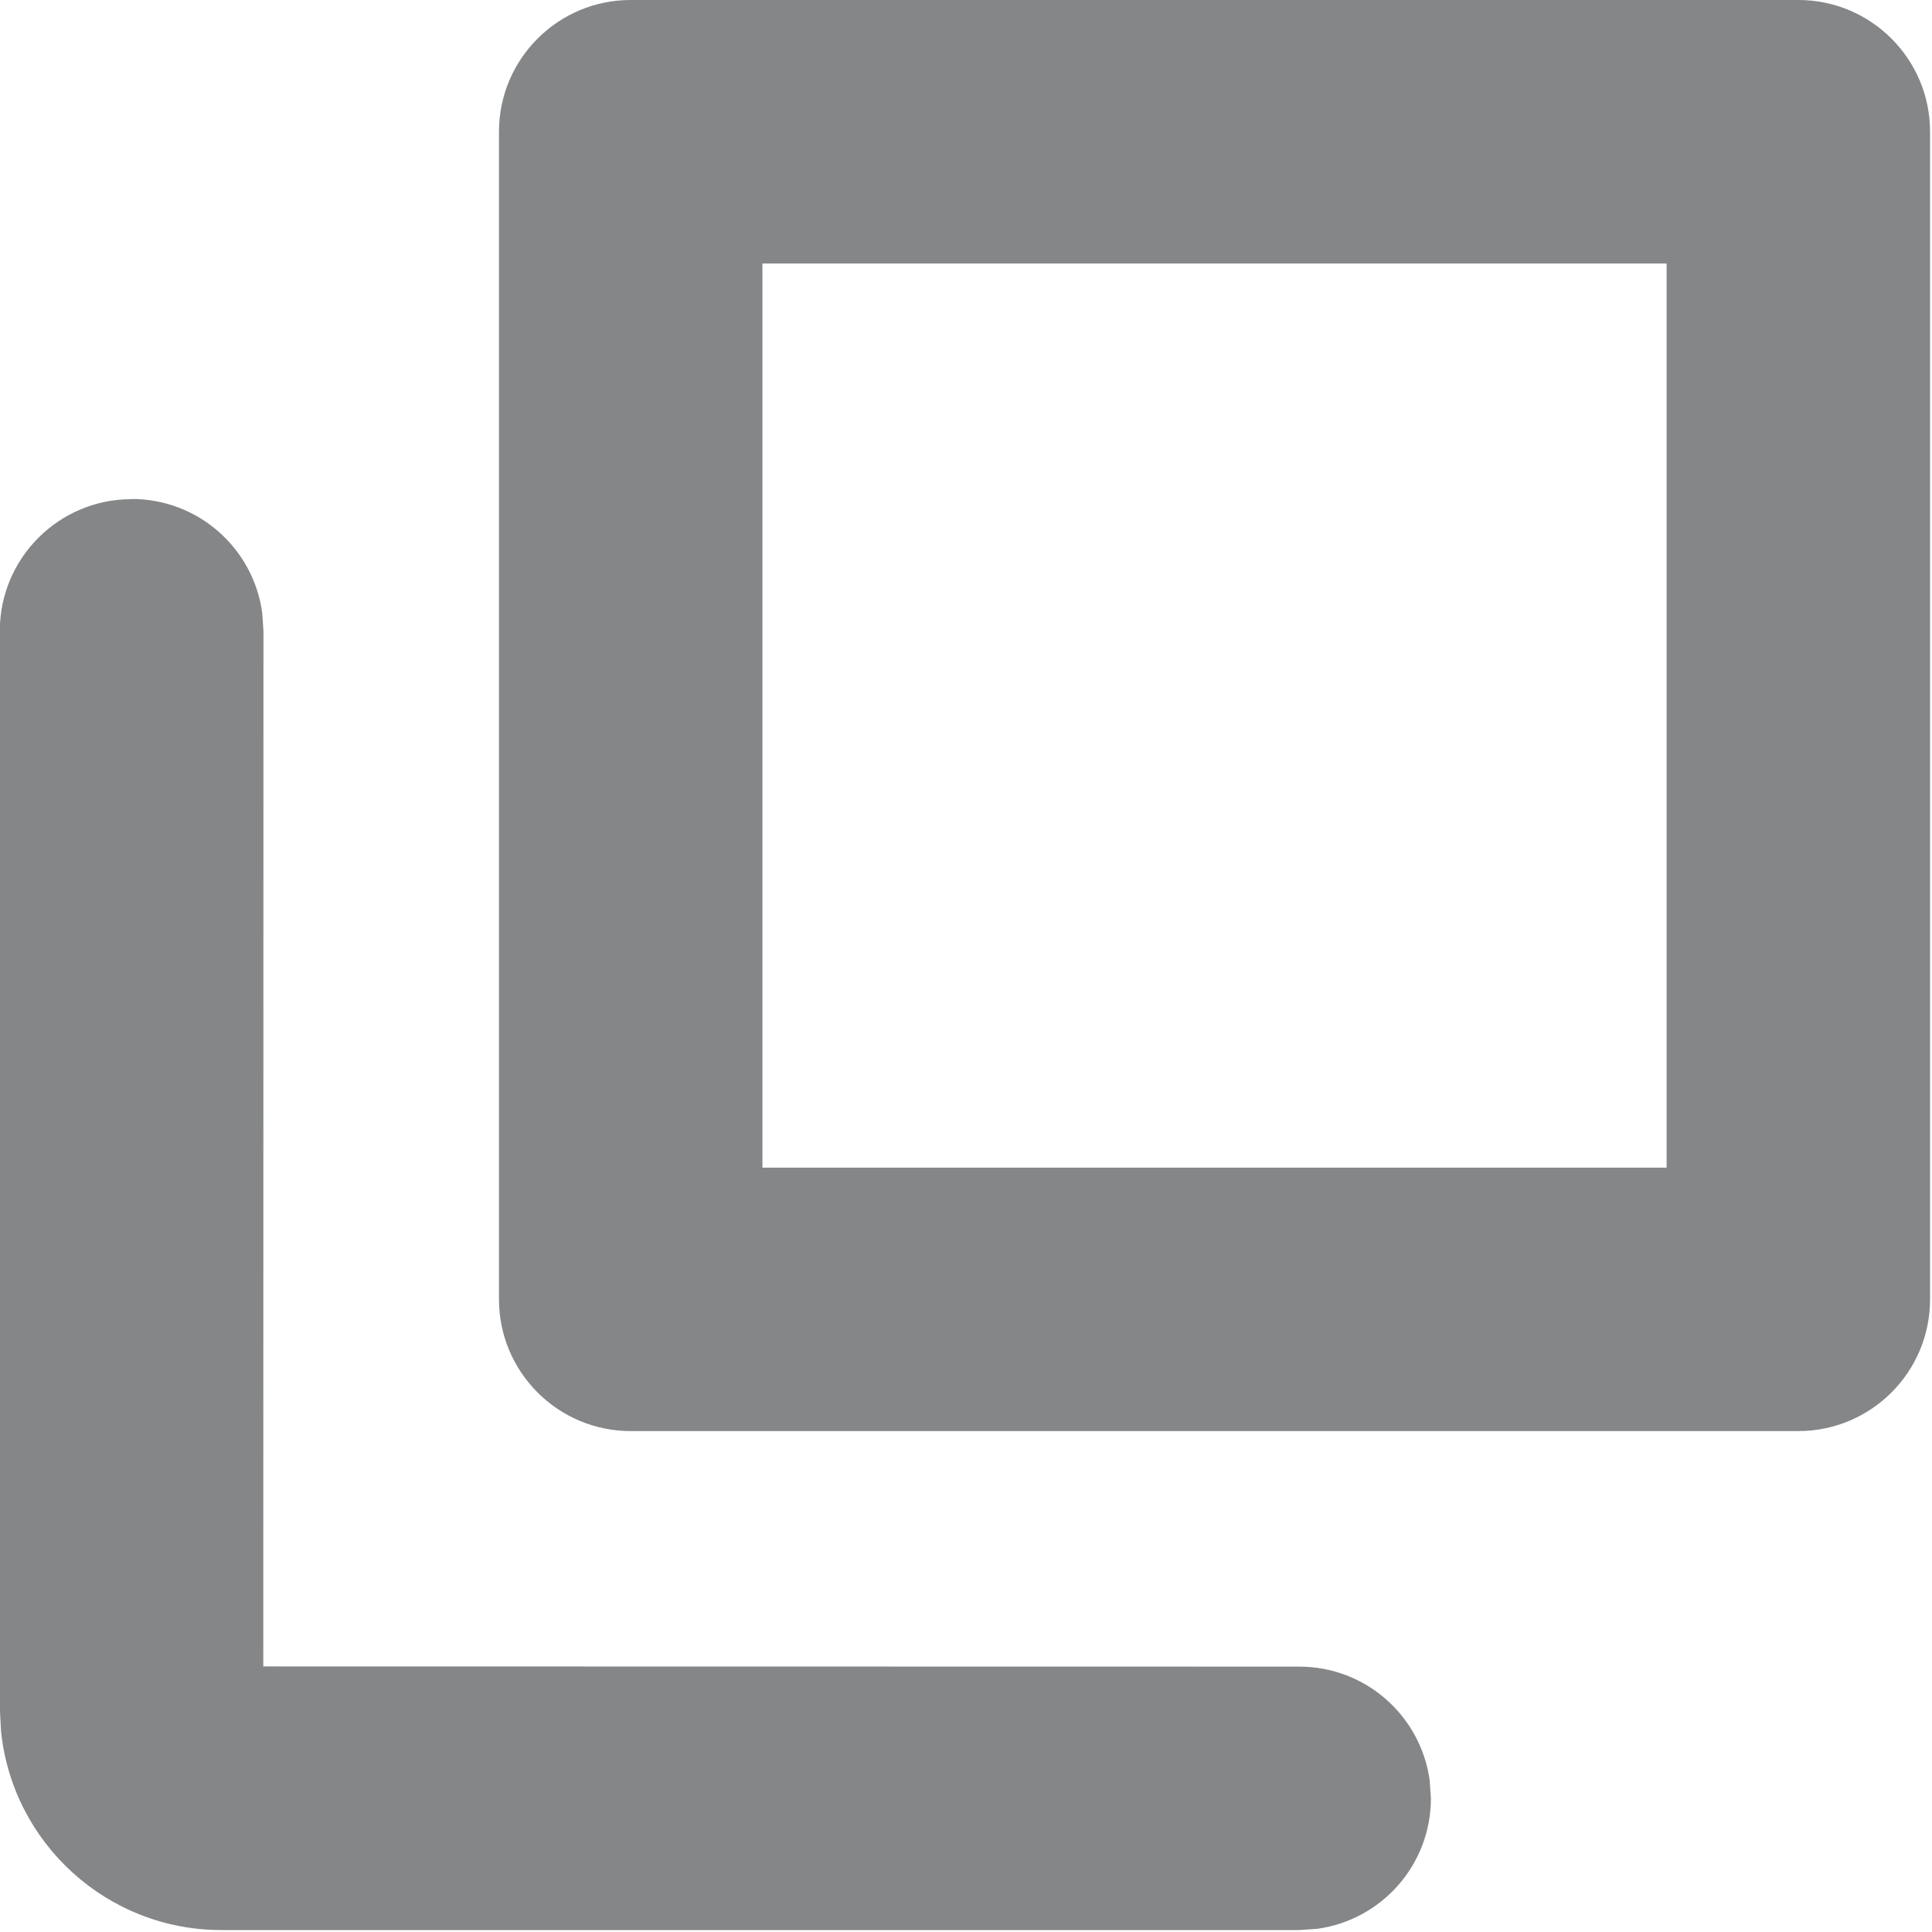
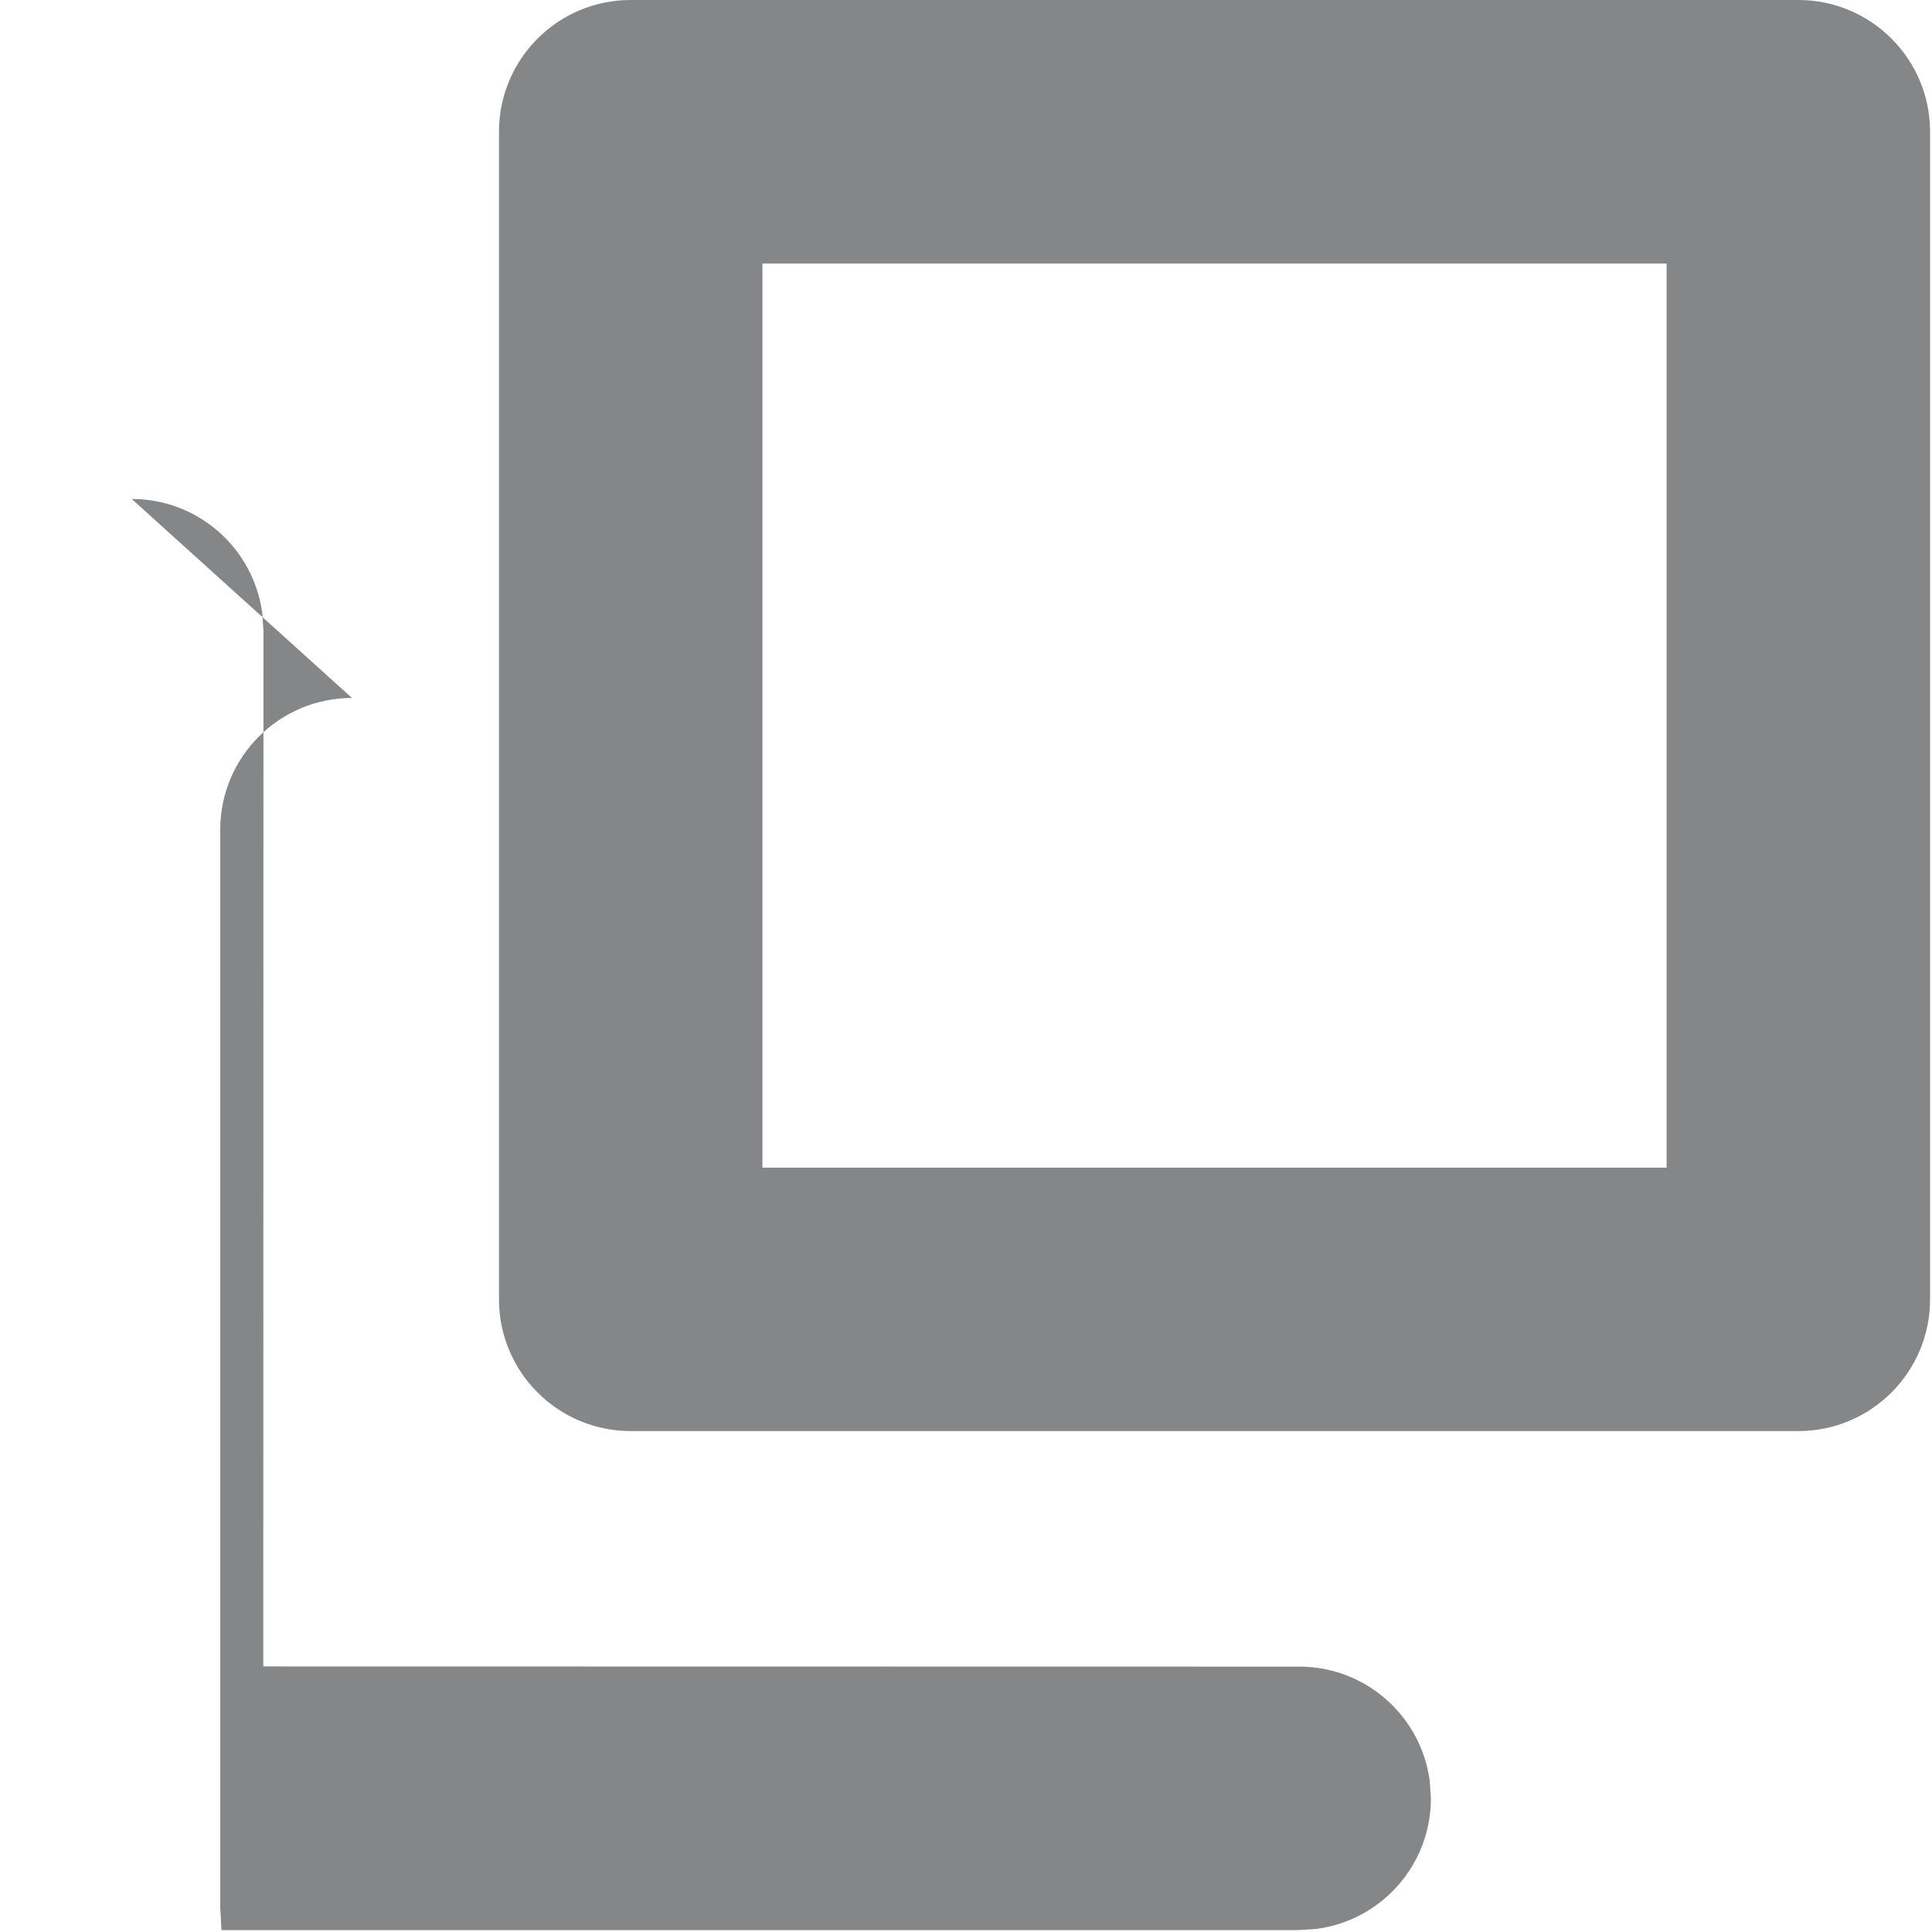
<svg xmlns="http://www.w3.org/2000/svg" height="11" viewBox="0 0 11 11" width="11">
-   <path d="m117.75 399.841c.38 0 .693.282.743.648l.007.102-.001 5.897 5.898.001c.38 0 .693.282.743.648l.007.102c0 .38-.282.693-.648.743l-.102.007h-6.136c-.653 0-1.19-.496-1.255-1.132l-.007-.129v-6.136c0-.414.336-.75.75-.75zm9.489-2.841c.414 0 .75.336.75.75v6.648c0 .414-.336.75-.75.75h-6.648c-.414 0-.75-.336-.75-.75v-6.648c0-.414.336-.75.75-.75zm-.75 1.5h-5.148v5.148h5.148z" fill="#848688" transform="translate(-117 -397)" />
+   <path d="m117.75 399.841c.38 0 .693.282.743.648l.007.102-.001 5.897 5.898.001c.38 0 .693.282.743.648l.007.102c0 .38-.282.693-.648.743l-.102.007h-6.136l-.007-.129v-6.136c0-.414.336-.75.75-.75zm9.489-2.841c.414 0 .75.336.75.75v6.648c0 .414-.336.75-.75.75h-6.648c-.414 0-.75-.336-.75-.75v-6.648c0-.414.336-.75.75-.75zm-.75 1.5h-5.148v5.148h5.148z" fill="#848688" transform="translate(-117 -397)" />
</svg>